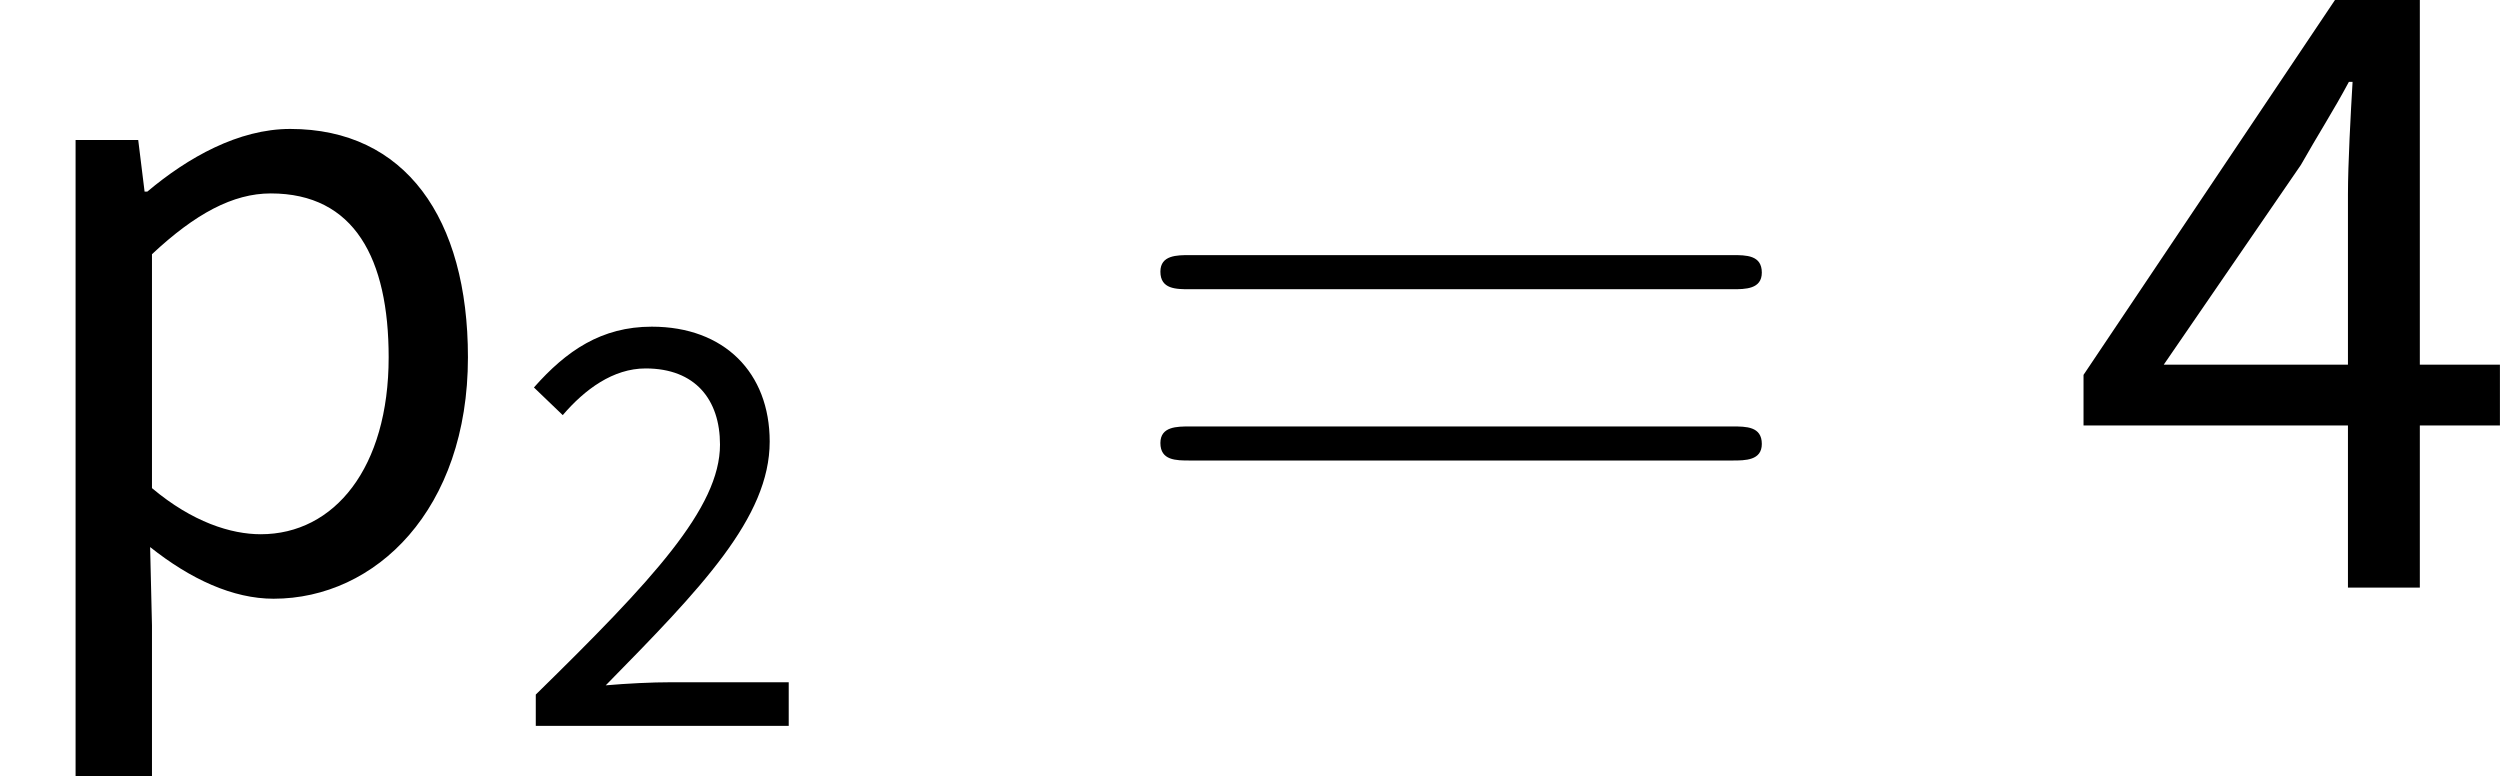
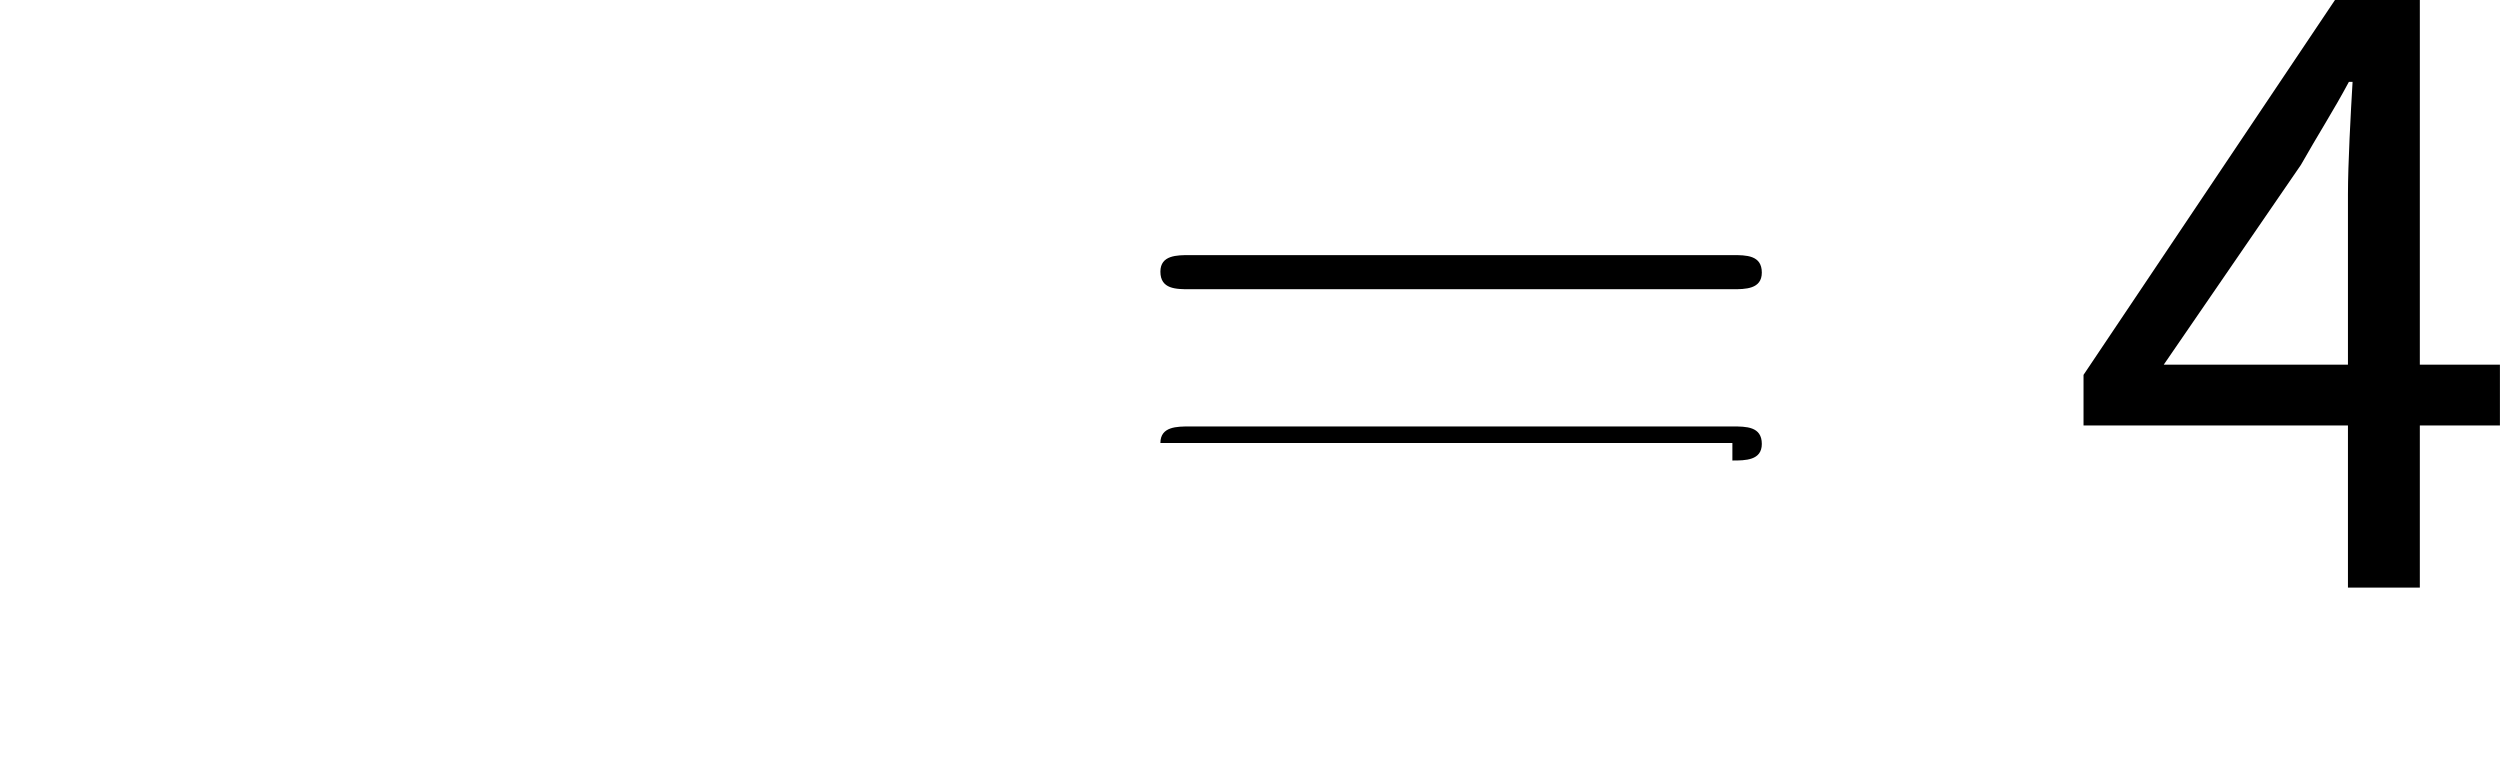
<svg xmlns="http://www.w3.org/2000/svg" xmlns:xlink="http://www.w3.org/1999/xlink" version="1.1" width="32.448pt" height="10.078pt" viewBox="216.735 84.527 32.448 10.078">
  <defs>
-     <path id="g1-61" d="M8.07-3.873C8.237-3.873 8.452-3.873 8.452-4.089C8.452-4.316 8.249-4.316 8.07-4.316H1.028C.861-4.316 .646-4.316 .646-4.101C.646-3.873 .849-3.873 1.028-3.873H8.07ZM8.07-1.65C8.237-1.65 8.452-1.65 8.452-1.865C8.452-2.092 8.249-2.092 8.07-2.092H1.028C.861-2.092 .646-2.092 .646-1.877C.646-1.65 .849-1.65 1.028-1.65H8.07Z" />
+     <path id="g1-61" d="M8.07-3.873C8.237-3.873 8.452-3.873 8.452-4.089C8.452-4.316 8.249-4.316 8.07-4.316H1.028C.861-4.316 .646-4.316 .646-4.101C.646-3.873 .849-3.873 1.028-3.873H8.07ZM8.07-1.65C8.237-1.65 8.452-1.65 8.452-1.865C8.452-2.092 8.249-2.092 8.07-2.092H1.028C.861-2.092 .646-2.092 .646-1.877H8.07Z" />
    <use id="g2-43" xlink:href="#g0-43" transform="scale(1.5)" />
    <use id="g2-1207" xlink:href="#g0-1207" transform="scale(1.5)" />
-     <path id="g0-43" d="M.654 1.634H1.315V.327L1.299-.351C1.65-.072 2.016 .096 2.367 .096C3.252 .096 4.049-.677 4.049-1.993C4.049-3.196 3.507-3.969 2.511-3.969C2.064-3.969 1.626-3.722 1.275-3.427H1.251L1.196-3.873H.654V1.634ZM2.256-.462C2-.462 1.666-.566 1.315-.861V-2.885C1.69-3.236 2.016-3.411 2.343-3.411C3.068-3.411 3.363-2.845 3.363-1.993C3.363-1.036 2.893-.462 2.256-.462Z" />
-     <path id="g0-1205" d="M.319 0H3.602V-.566H2.08C1.817-.566 1.506-.55 1.227-.526C2.463-1.785 3.355-2.702 3.355-3.69C3.355-4.583 2.766-5.181 1.825-5.181C1.172-5.181 .717-4.87 .295-4.392L.669-4.033C.956-4.368 1.323-4.639 1.745-4.639C2.391-4.639 2.71-4.232 2.71-3.65C2.71-2.829 1.833-1.889 .319-.406V0Z" />
    <path id="g0-1207" d="M.829-1.929L2.016-3.658C2.16-3.913 2.303-4.136 2.431-4.376H2.463C2.447-4.105 2.423-3.666 2.423-3.403V-1.929H.829ZM2.423 0H3.045V-1.403H3.738V-1.929H3.045V-5.085H2.311L.135-1.841V-1.403H2.423V0Z" />
  </defs>
  <g id="page1">
    <use x="216.735" y="92.154" xlink:href="#g2-43" />
    <use x="223.37" y="93.948" xlink:href="#g0-1205" />
    <use x="231.15" y="92.154" xlink:href="#g1-61" />
    <use x="243.575" y="92.154" xlink:href="#g2-1207" />
  </g>
</svg>